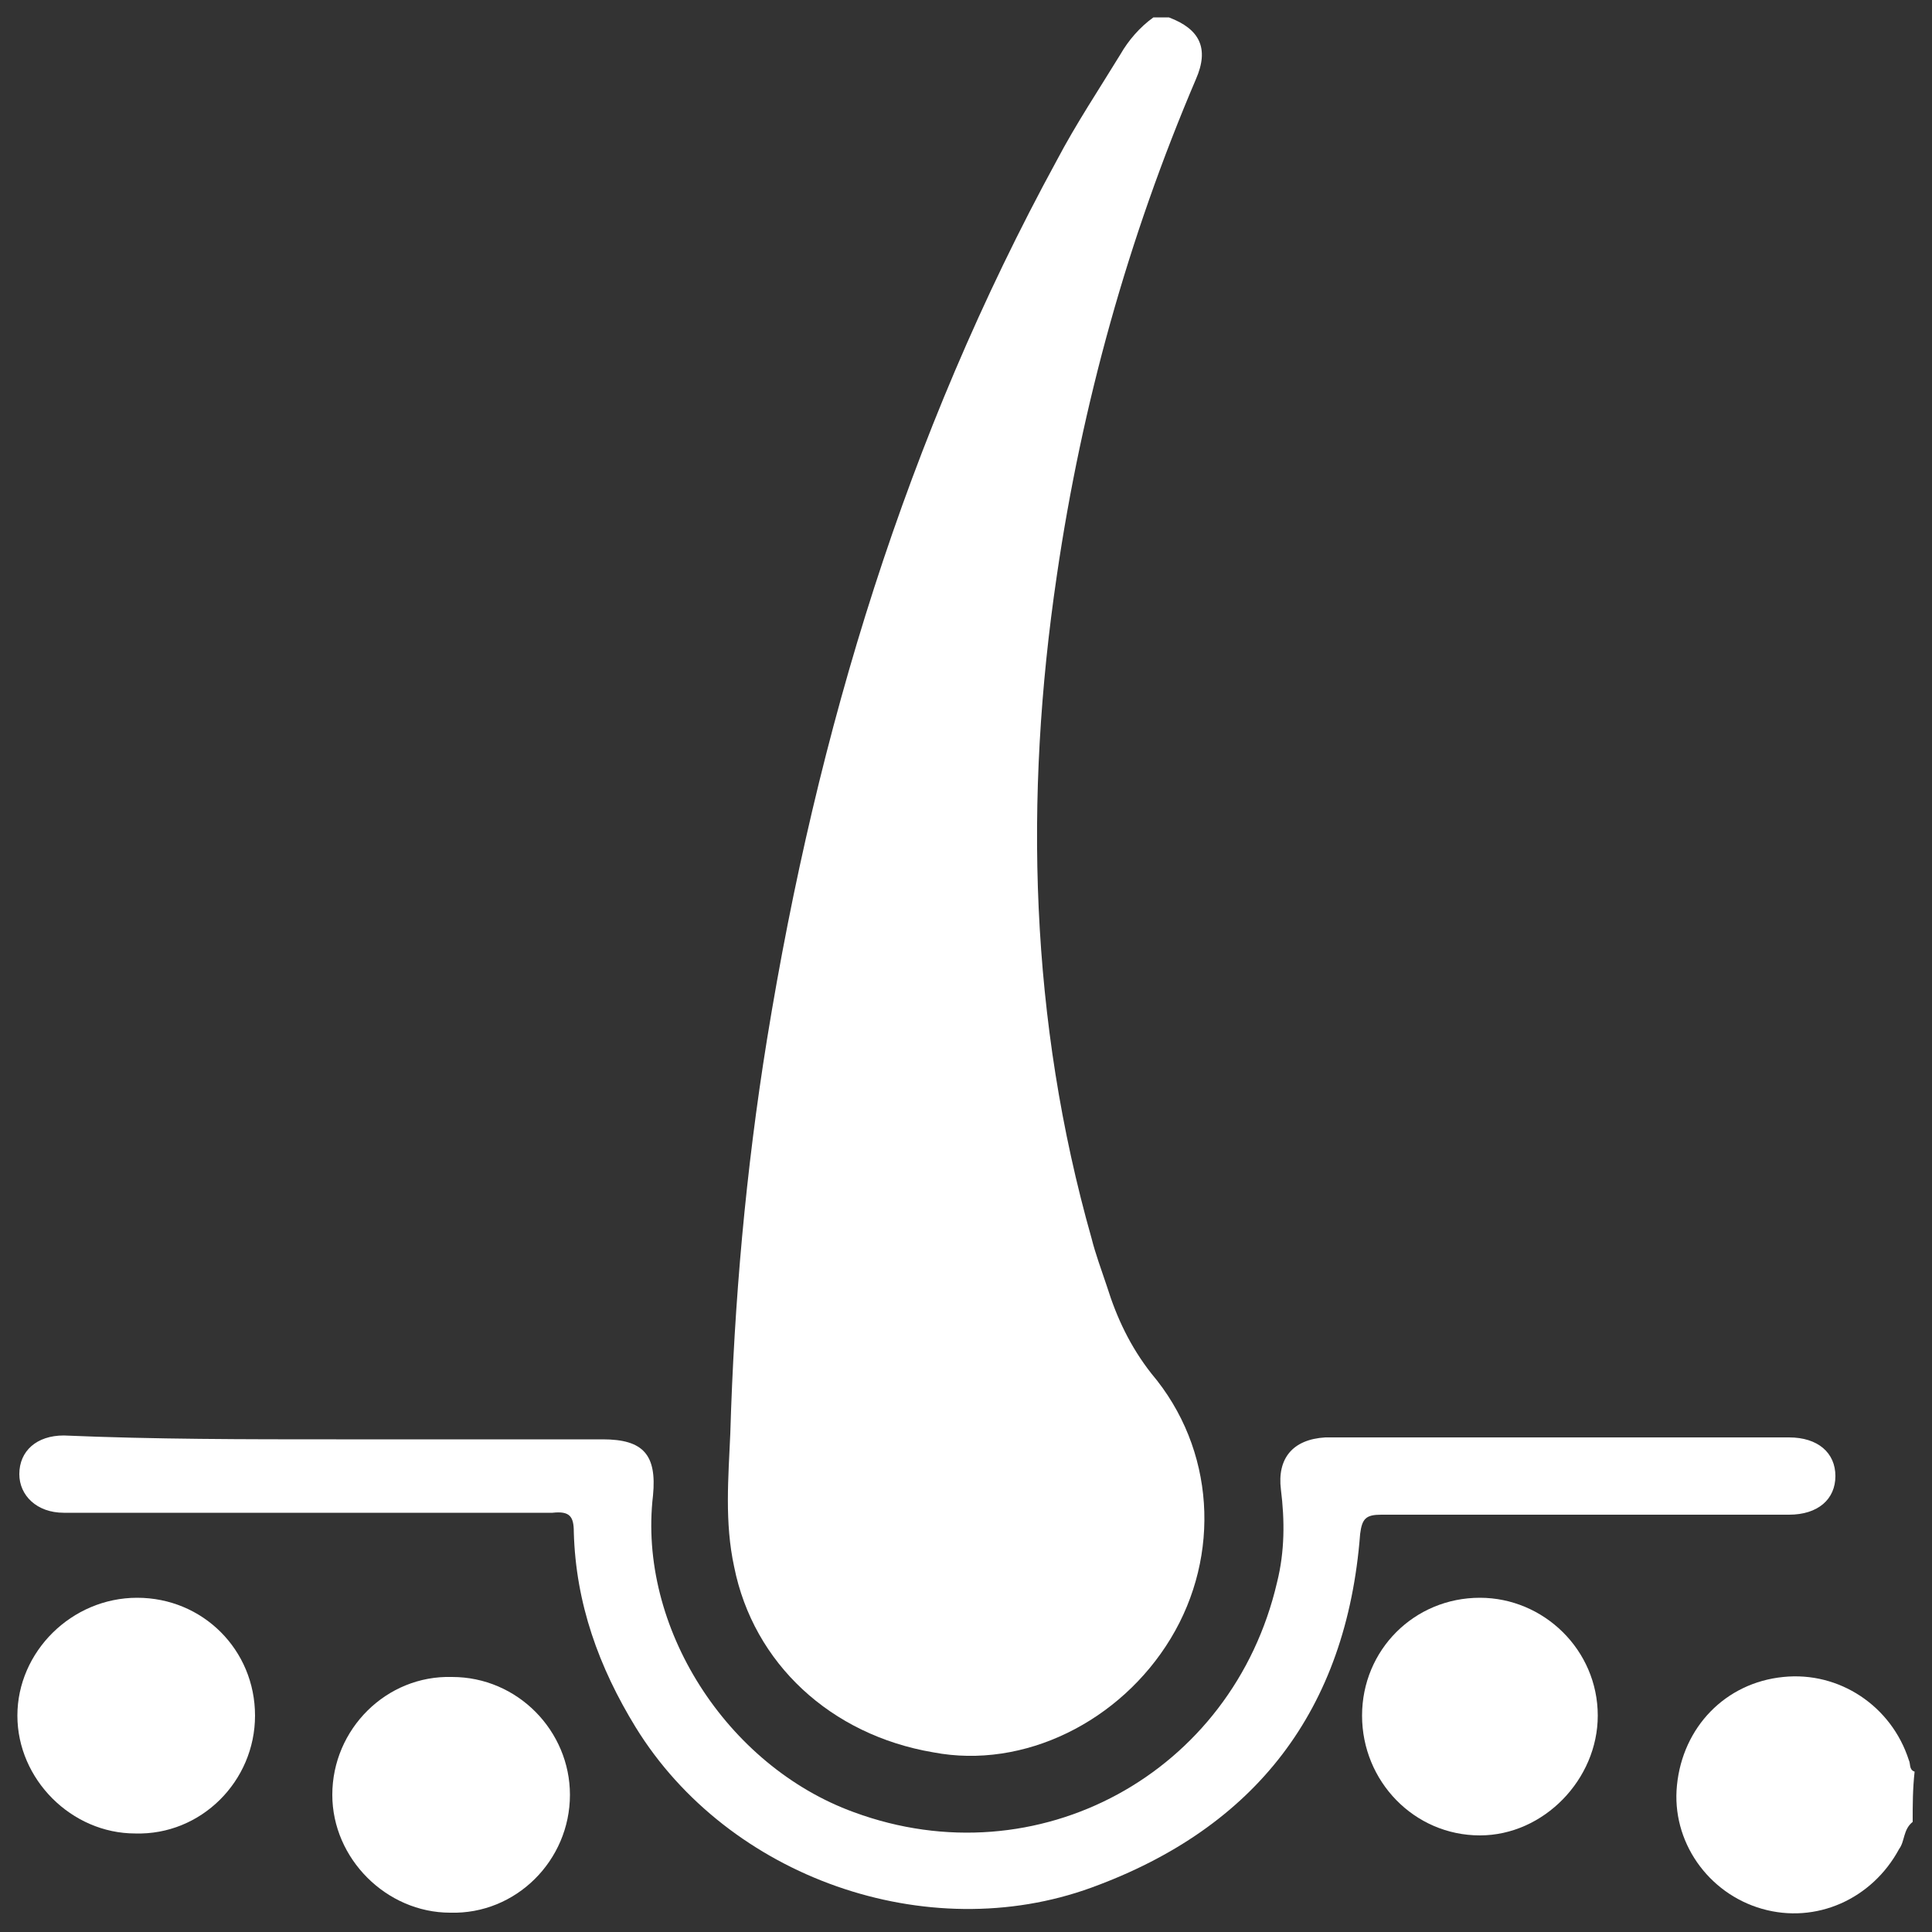
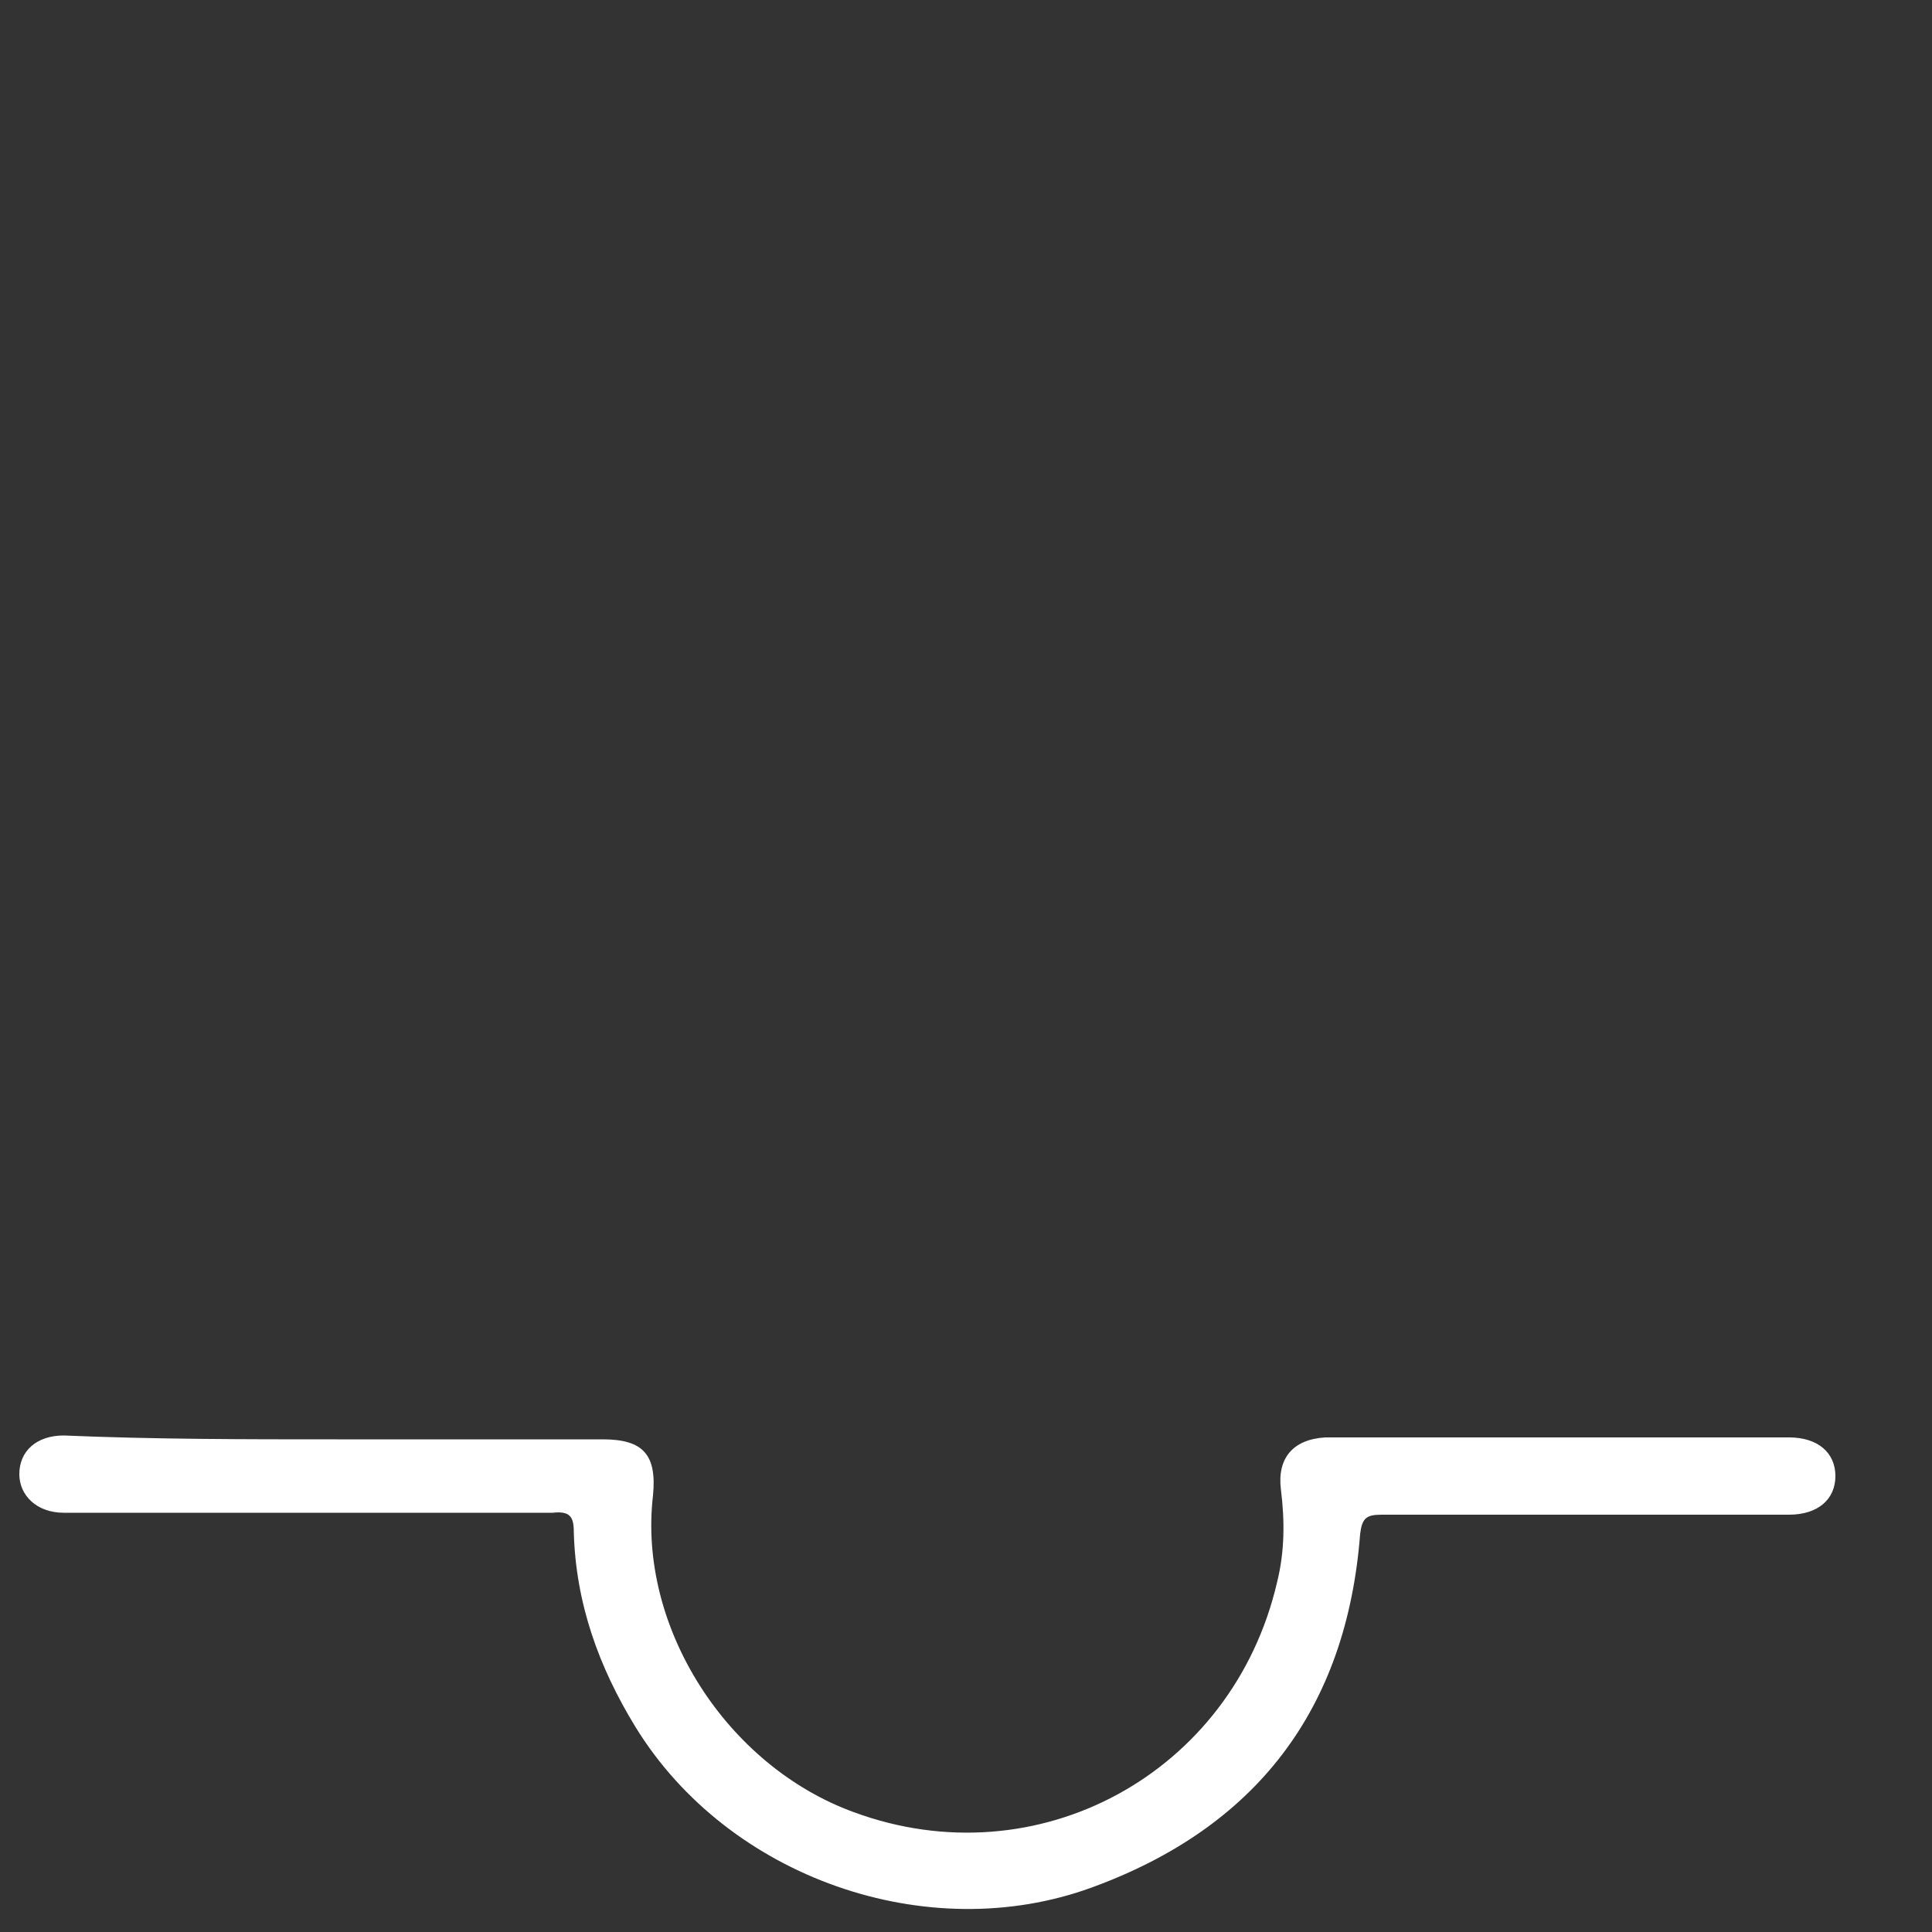
<svg xmlns="http://www.w3.org/2000/svg" version="1.1" x="0px" y="0px" viewBox="0 0 100 100" style="enable-background:new 0 0 100 100;" xml:space="preserve">
  <rect x="0" y="0" width="100" height="100" fill="#333333" stroke="none" />
  <style type="text/css">
	.st0{fill:#FFFFFF;}
</style>
  <g id="Capa_1">
-     <path class="st0" d="M60.5,0.9c1.6,0.6,2.1,1.6,1.4,3.2c-3.5,8.2-5.9,16.8-7.2,25.7c-1.7,11.5-1.4,23,1.8,34.3   c0.2,0.8,0.5,1.6,0.8,2.5c0.5,1.6,1.2,3.1,2.3,4.5c3.3,3.9,3.6,9.4,1,13.7c-2.6,4.3-7.6,6.8-12.3,5.9C43,89.8,39,86.1,38,81.1   c-0.5-2.3-0.3-4.6-0.2-6.9c0.2-6.8,0.8-13.6,1.9-20.4c2.6-16,7.2-31.2,15-45.5c1-1.9,2.2-3.7,3.3-5.5c0.4-0.7,1-1.4,1.7-1.9   C59.9,0.9,60.2,0.9,60.5,0.9z" />
-     <path class="st0" d="M99,94.3c-0.5,0.4-0.4,1-0.7,1.4c-1.4,2.6-4.3,3.9-7.1,3.1c-2.8-0.8-4.7-3.5-4.4-6.4c0.3-3,2.5-5.3,5.5-5.6   c2.9-0.3,5.6,1.5,6.5,4.3c0.1,0.2,0,0.5,0.3,0.6C99,92.6,99,93.4,99,94.3z" />
    <path class="st0" d="M17.4,74.5c4.6,0,9.2,0,13.8,0c2.1,0,2.8,0.8,2.6,2.9c-0.8,6.8,3.8,14,10.4,16.4c9.5,3.5,19.6-2,21.9-11.9   c0.4-1.6,0.4-3.2,0.2-4.8c-0.2-1.6,0.6-2.6,2.3-2.7c8,0,16,0,24,0c1.5,0,2.4,0.8,2.4,2c0,1.2-0.9,2-2.4,2c-7,0-14.1,0-21.1,0   c-0.8,0-1,0.2-1.1,1c-0.7,9.1-5.4,15.2-13.9,18.3c-8.5,3.1-18.8-0.5-23.6-8.3c-1.9-3.1-3.1-6.4-3.2-10.1c0-0.8-0.2-1.1-1.1-1   c-8.2,0-16.4,0-24.5,0c-0.3,0-0.5,0-0.8,0c-1.4,0-2.3-0.9-2.3-2c0-1.2,0.9-2,2.3-2C8,74.5,12.7,74.5,17.4,74.5z" />
-     <path class="st0" d="M29.5,92.9c0,3.4-2.8,6.2-6.2,6.1c-3.3,0-6.1-2.8-6.1-6.1c0-3.4,2.8-6.2,6.2-6.1   C26.8,86.8,29.5,89.6,29.5,92.9z" />
-     <path class="st0" d="M7.1,82.7c3.4,0,6.1,2.7,6.1,6.1c0,3.4-2.8,6.2-6.2,6.1c-3.3,0-6.1-2.8-6.1-6.1C0.9,85.5,3.7,82.7,7.1,82.7z" />
-     <path class="st0" d="M76.6,82.7c3.3,0,6.1,2.7,6.1,6.1c0,3.3-2.8,6.2-6.1,6.2c-3.4,0-6.1-2.8-6.1-6.2   C70.5,85.4,73.2,82.7,76.6,82.7z" />
  </g>
  <g id="Capa_2">
</g>
</svg>